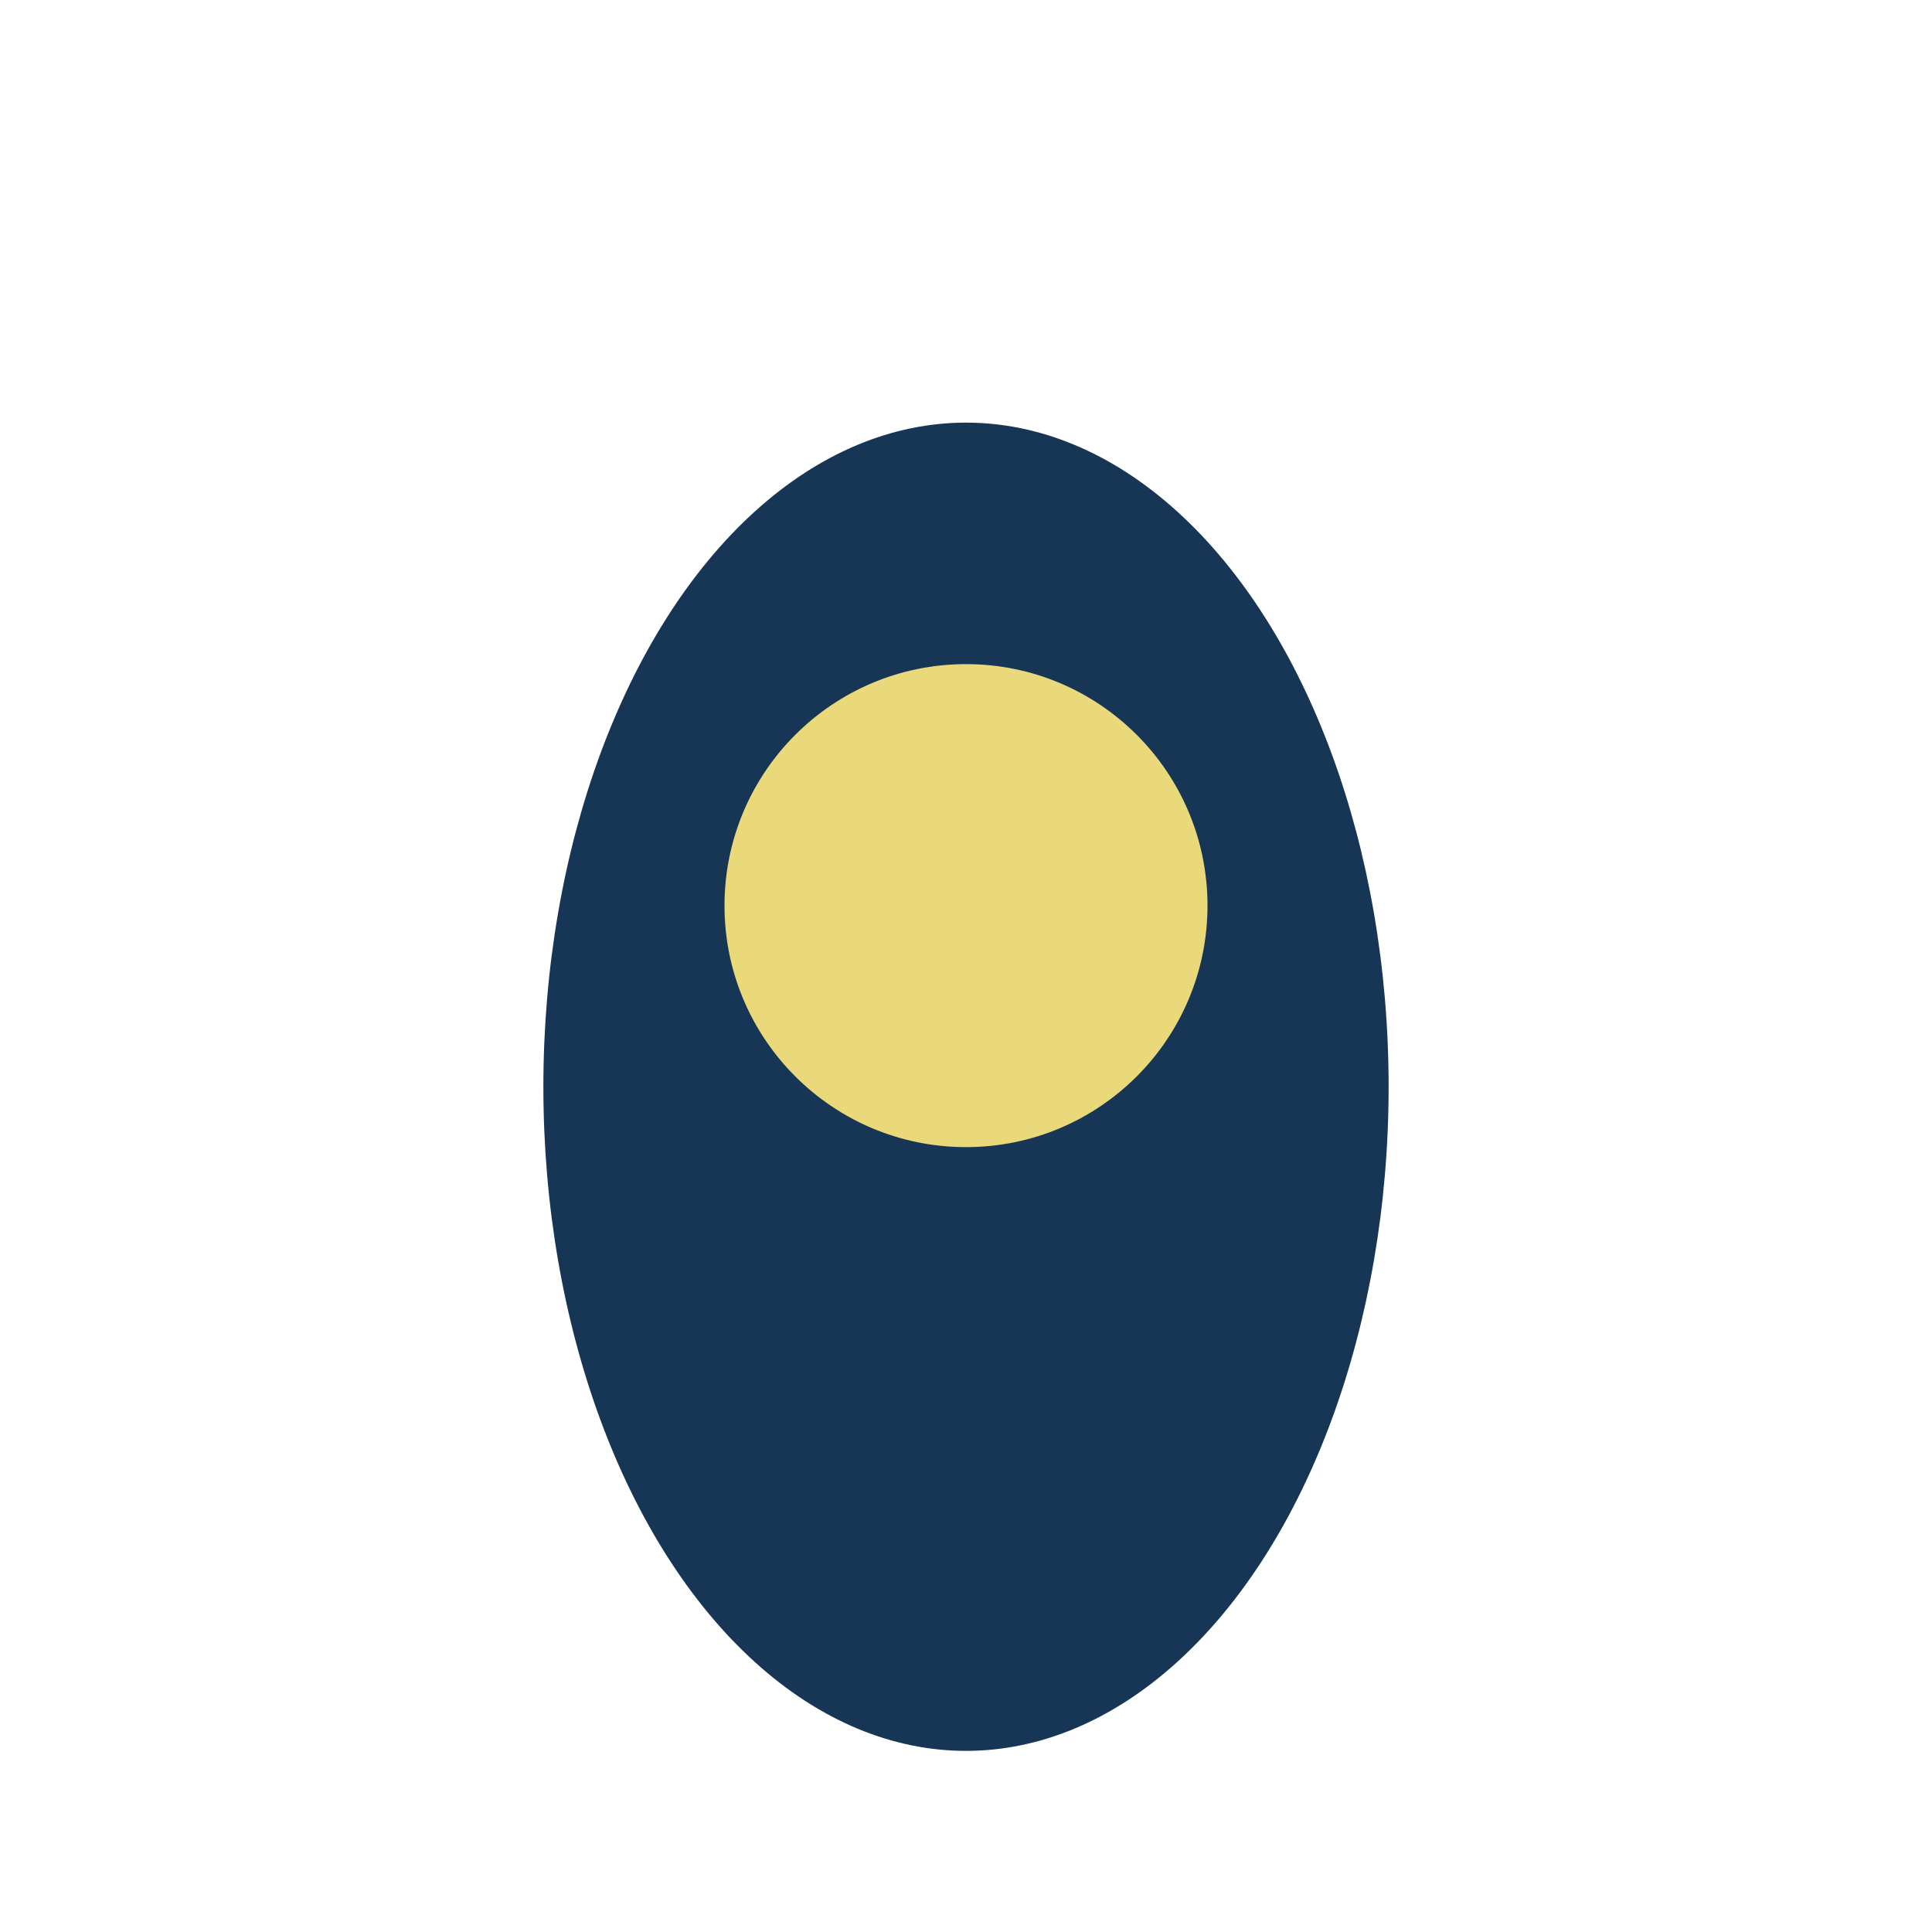
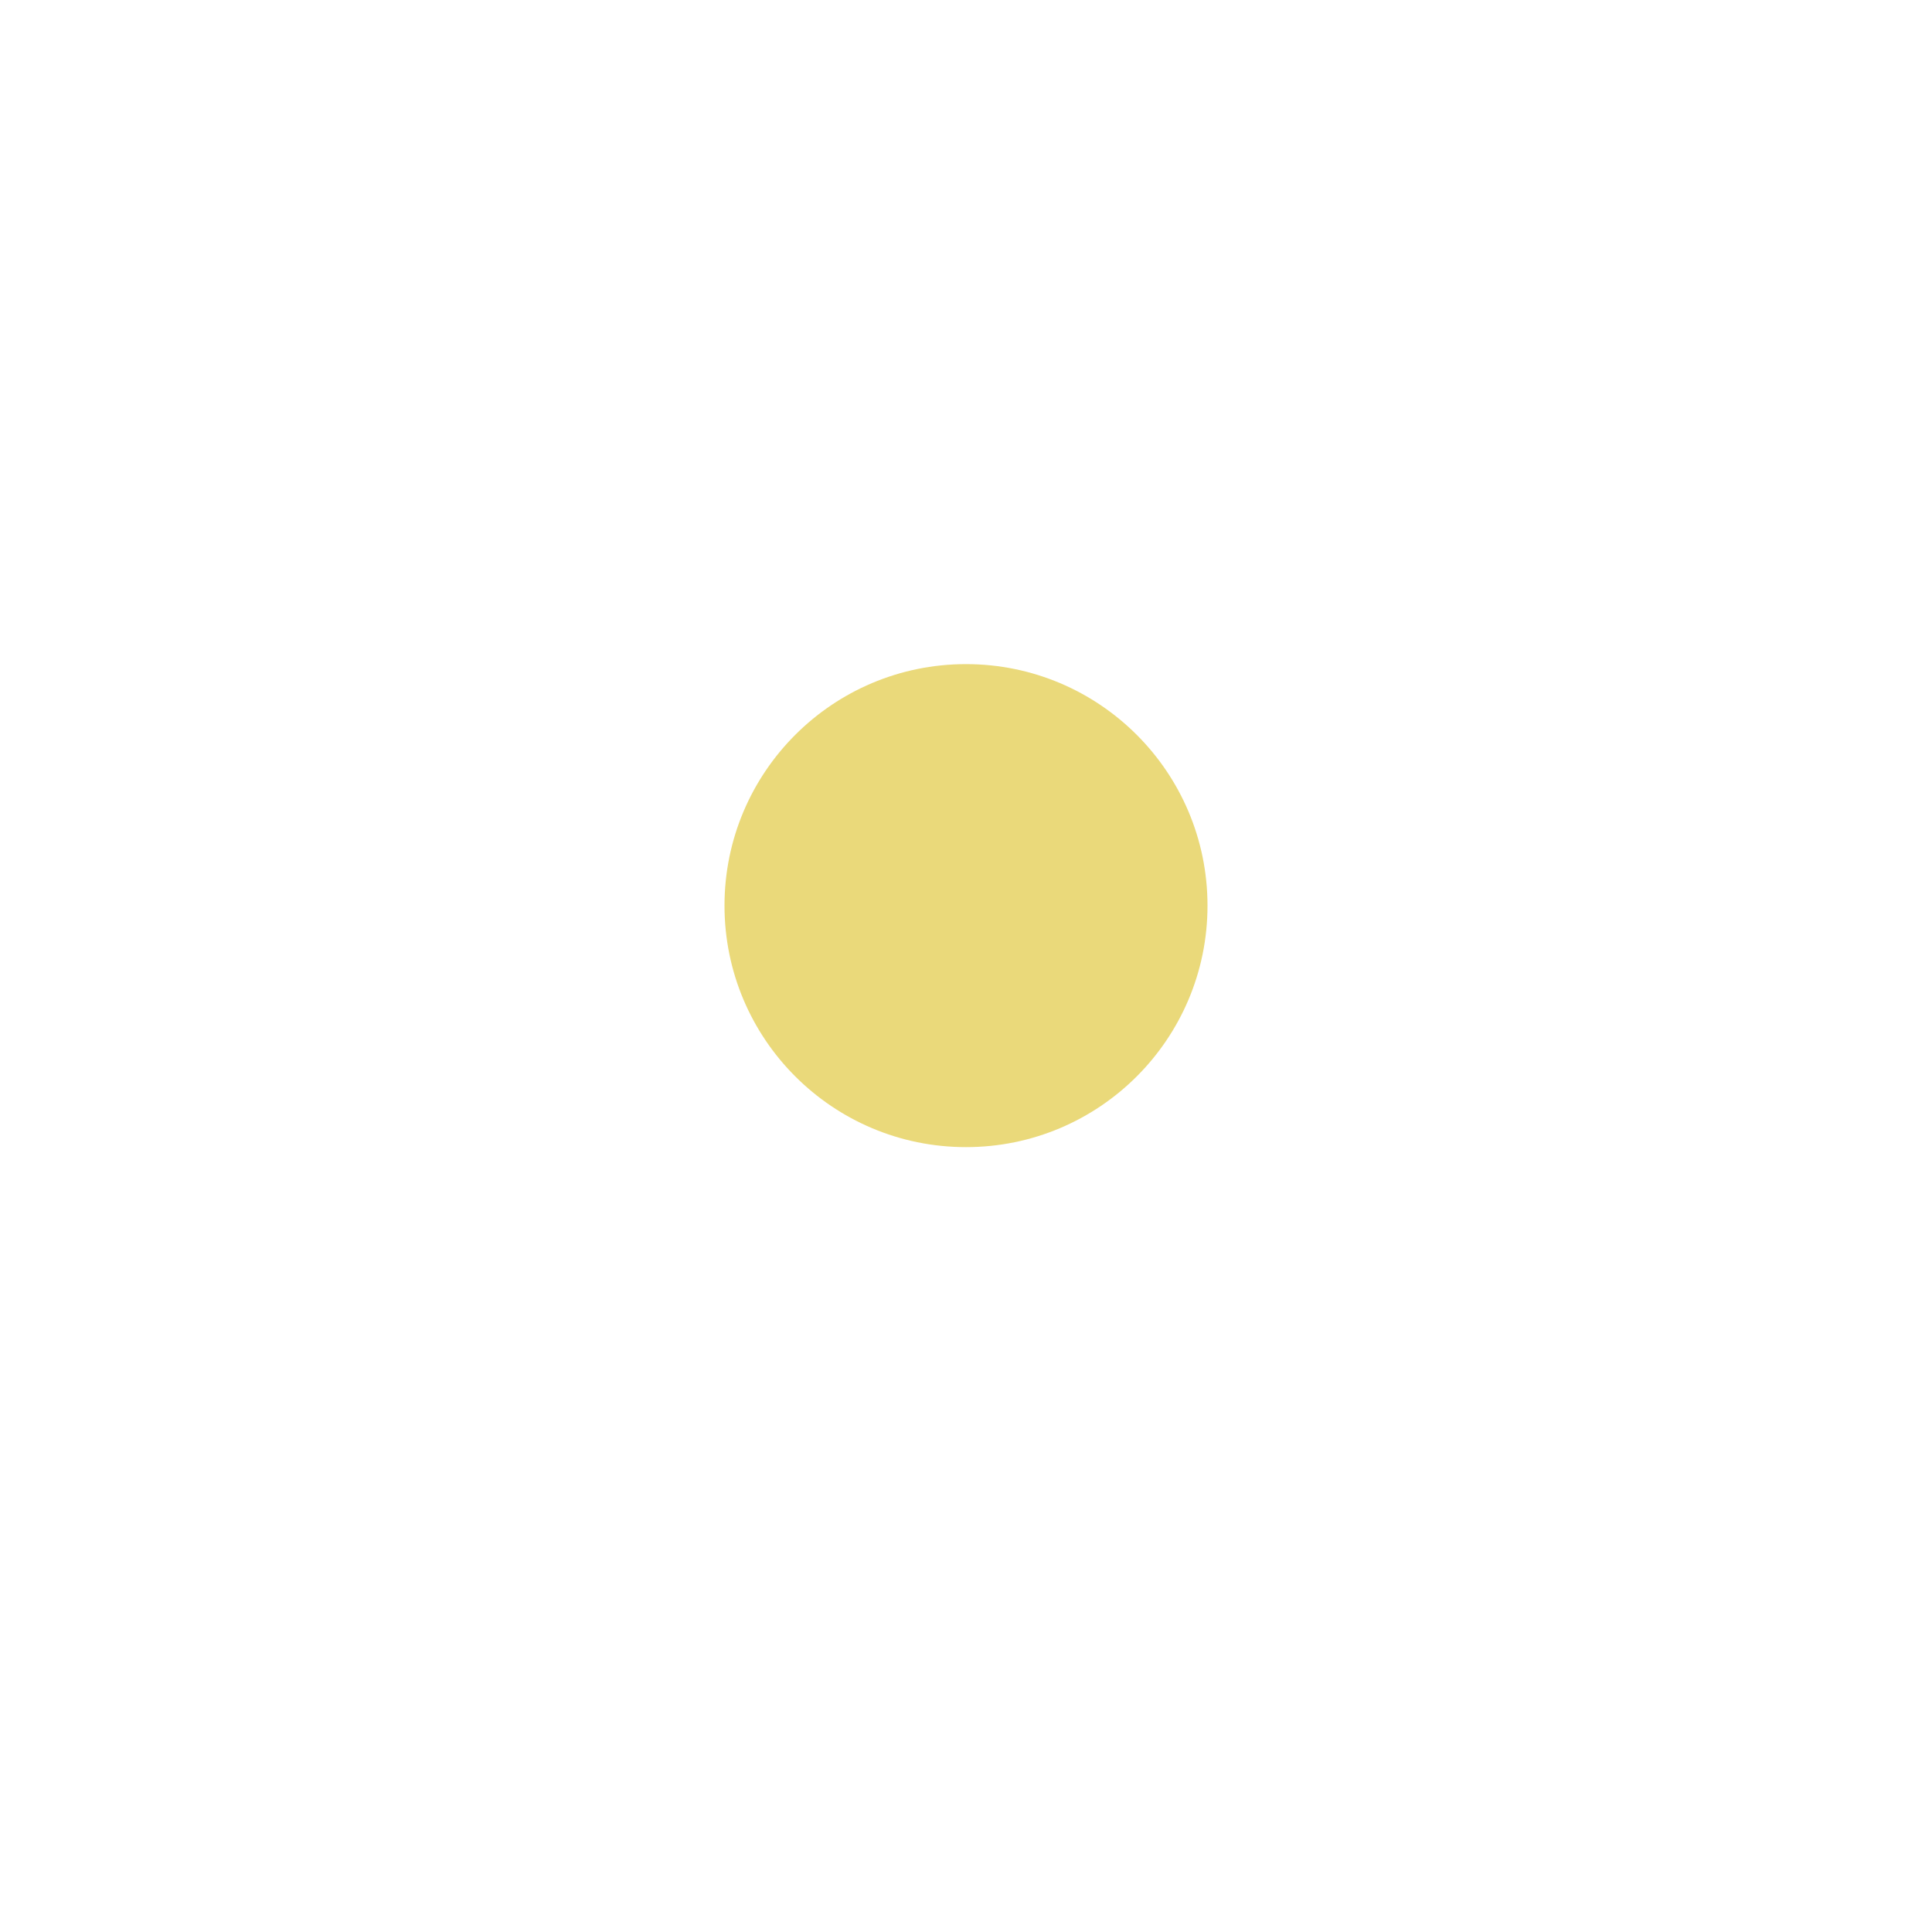
<svg xmlns="http://www.w3.org/2000/svg" width="32" height="32" viewBox="0 0 32 32">
-   <ellipse cx="16" cy="18" rx="7" ry="11" fill="#173655" />
  <circle cx="16" cy="15" r="4" fill="#EAD97A" />
</svg>